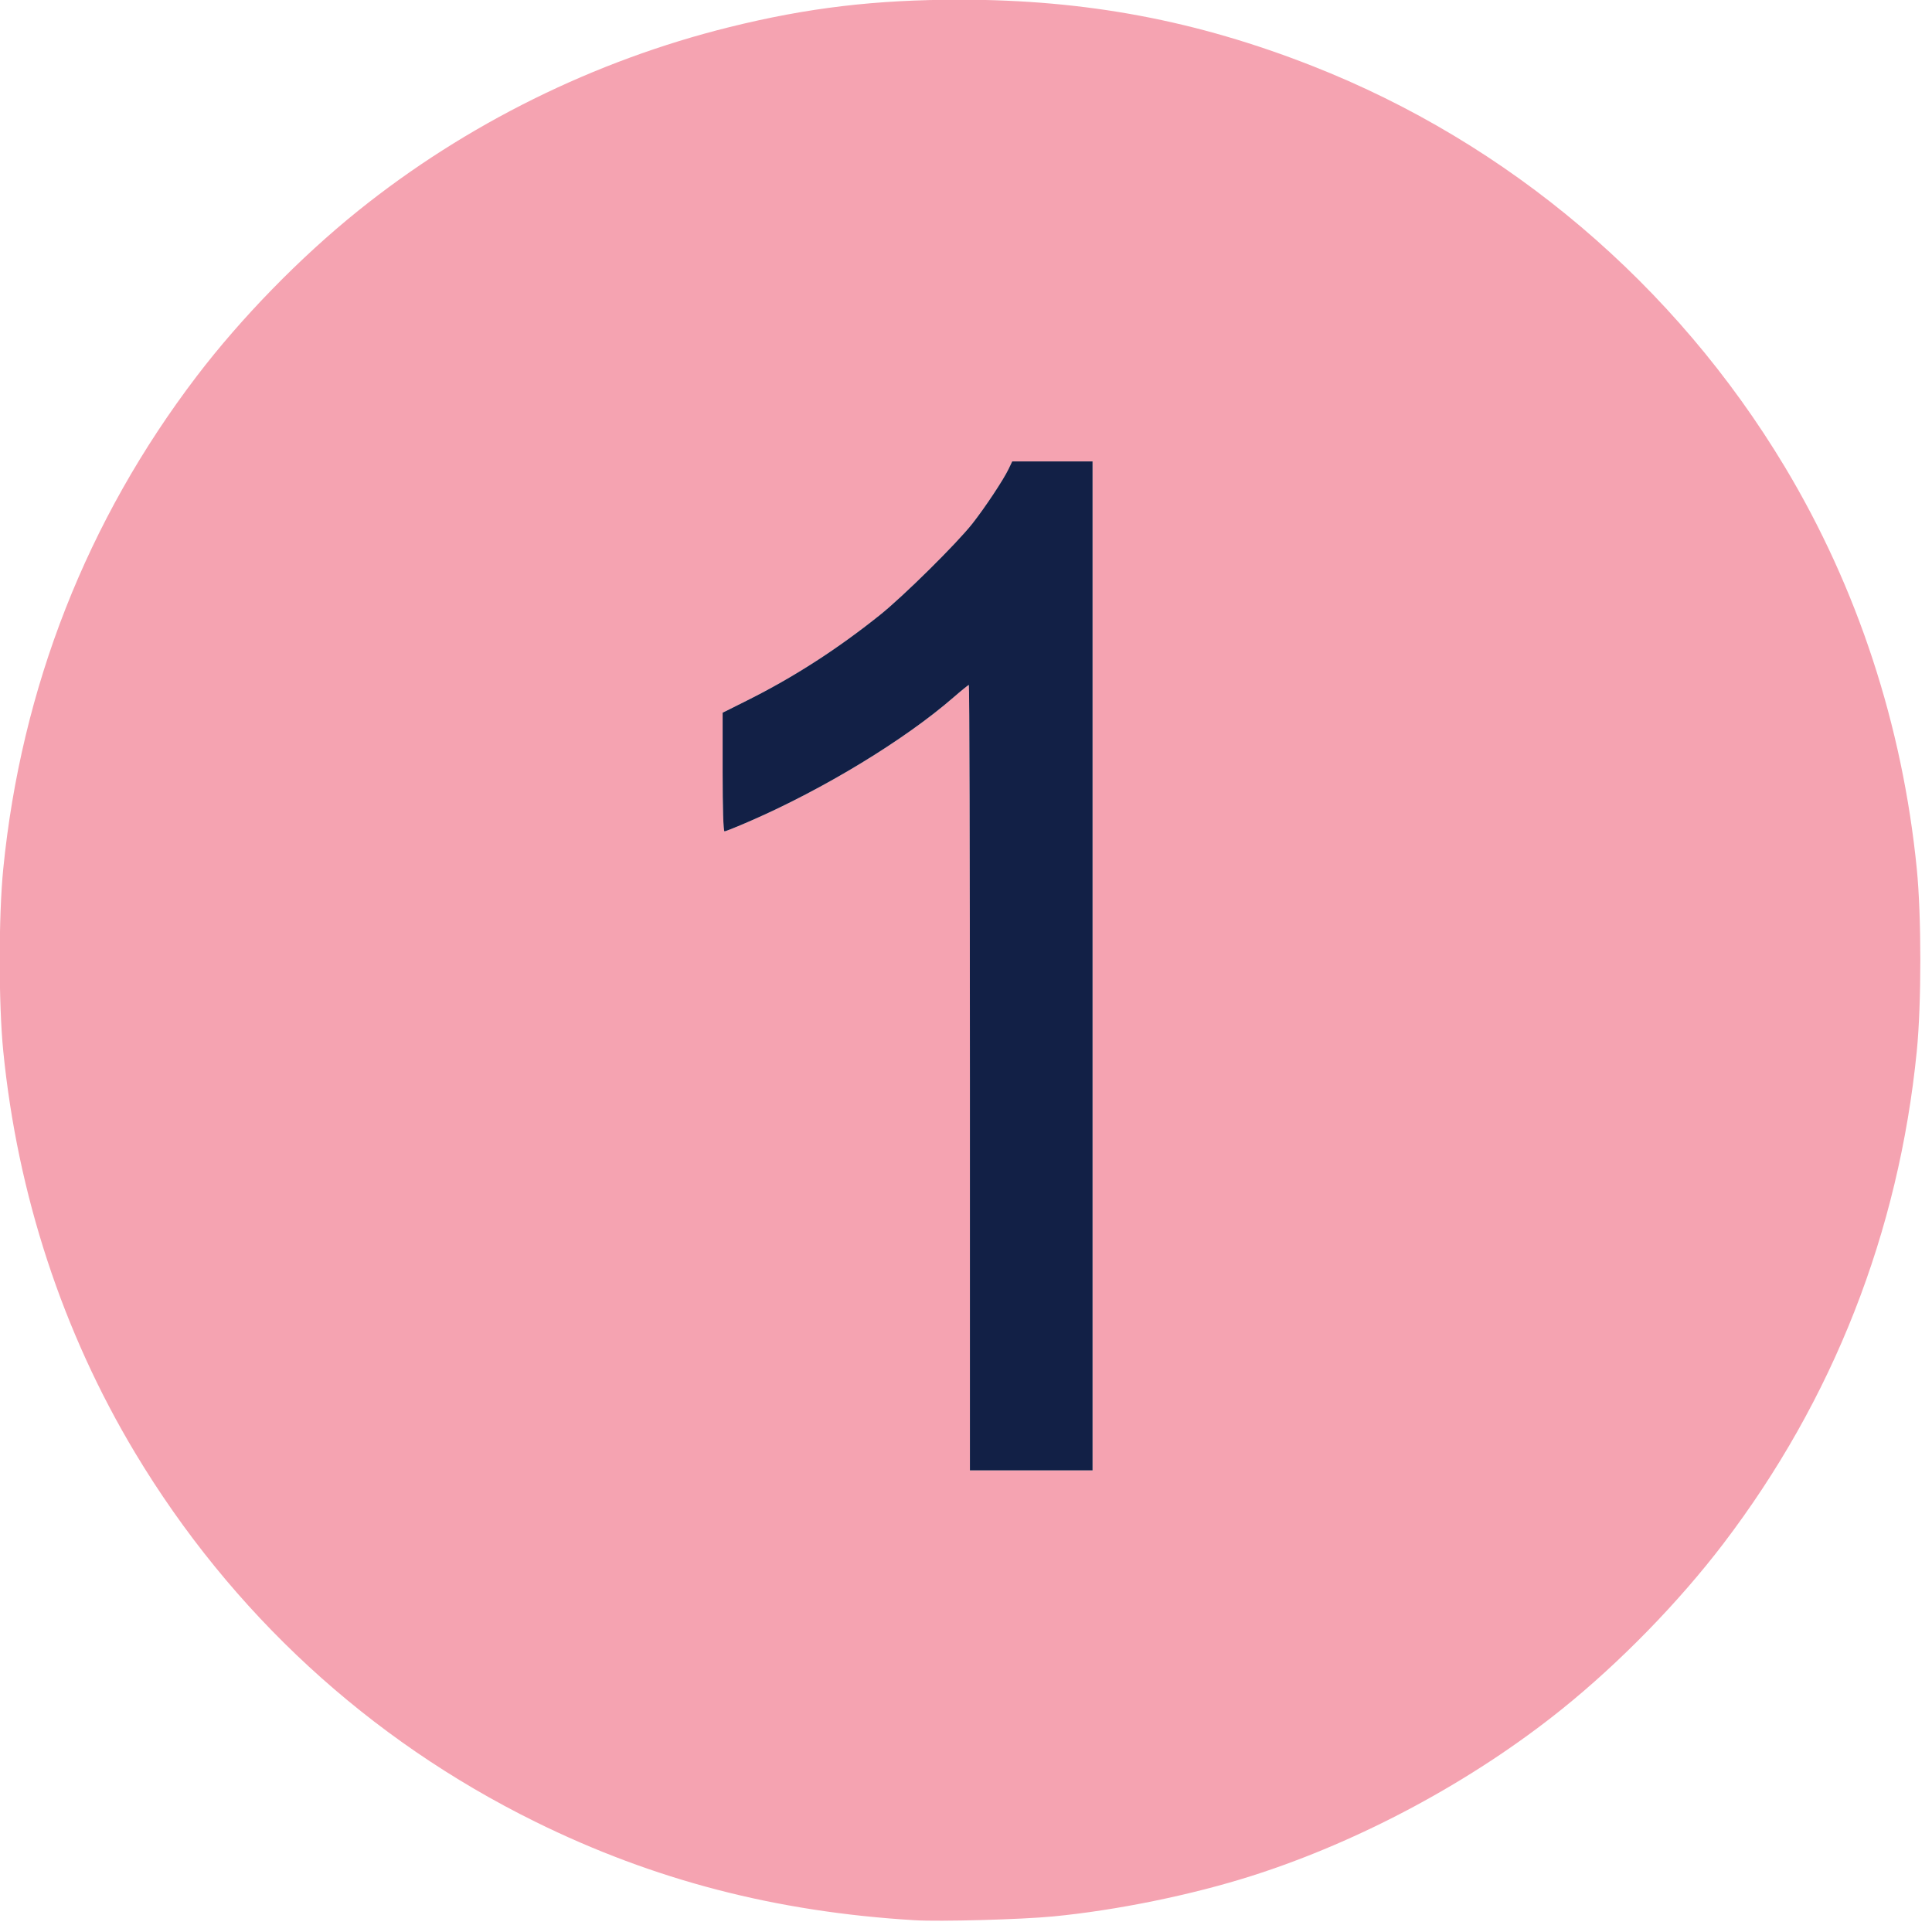
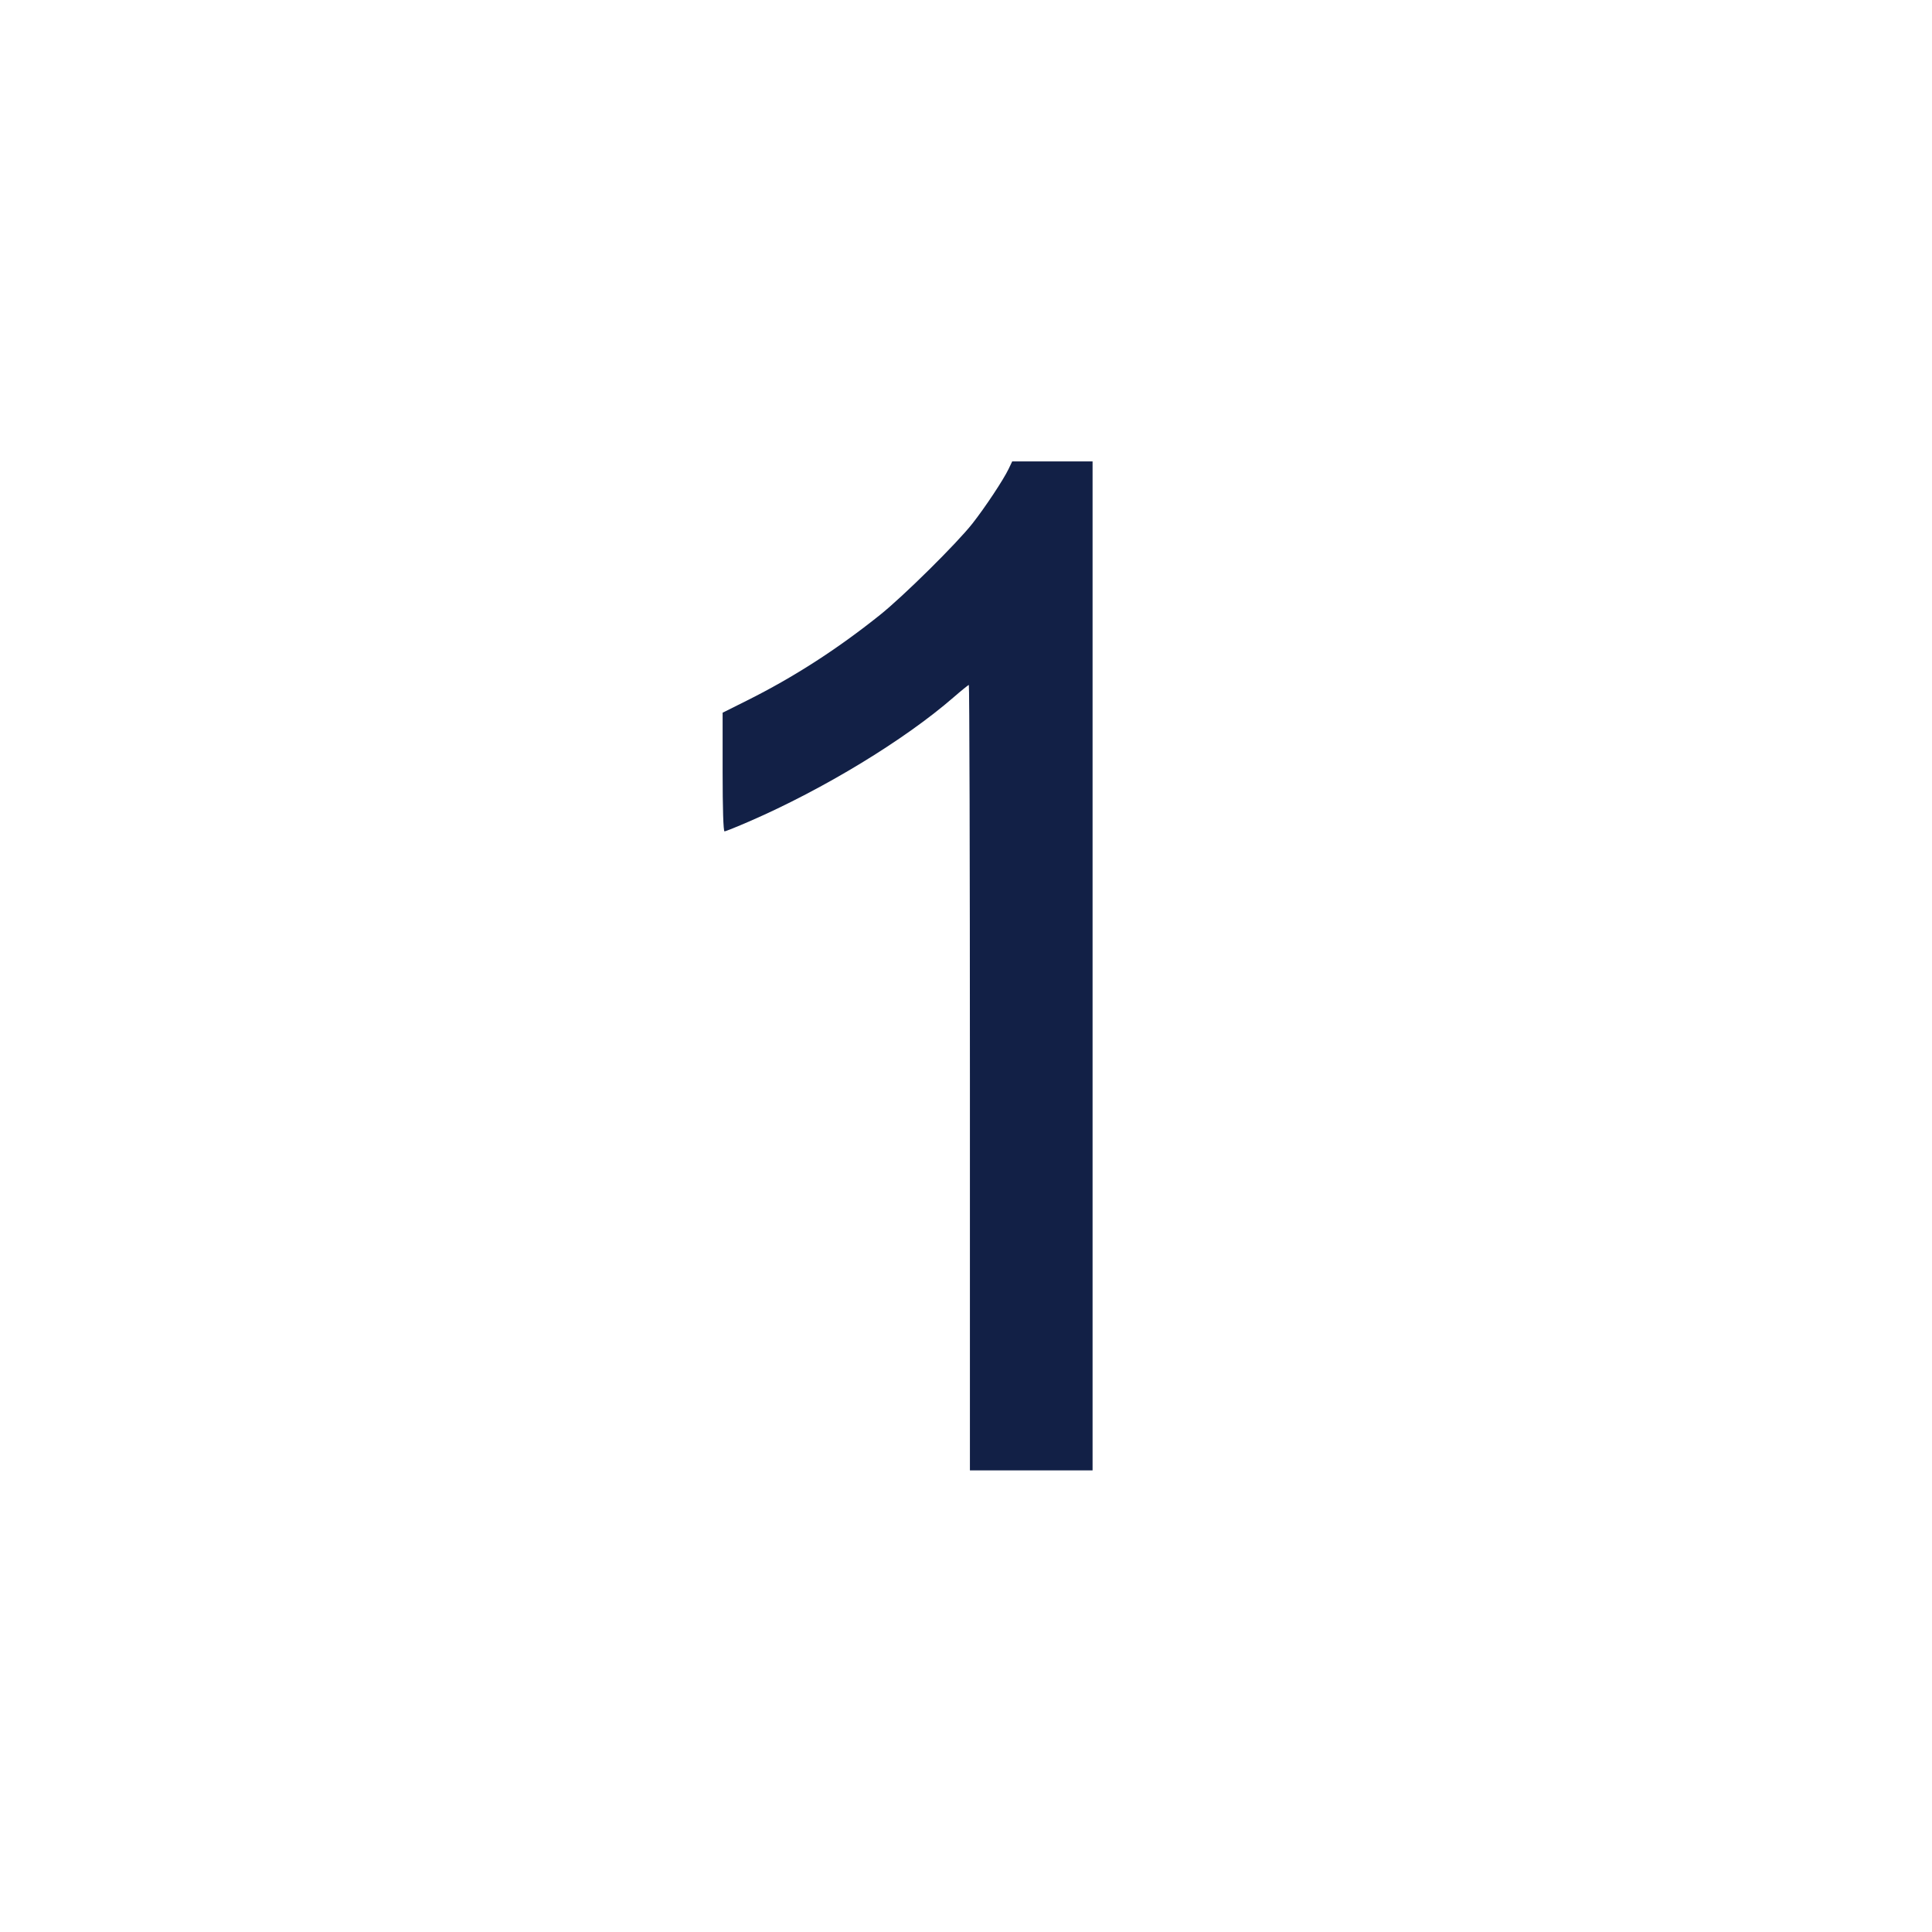
<svg xmlns="http://www.w3.org/2000/svg" xmlns:ns1="http://sodipodi.sourceforge.net/DTD/sodipodi-0.dtd" xmlns:ns2="http://www.inkscape.org/namespaces/inkscape" version="1.1" id="svg1" width="30" height="30" viewBox="0 0 30 30" ns1:docname="2024-08-02_16-12-01.svg" ns2:version="1.3.2 (091e20e, 2023-11-25, custom)">
  <defs id="defs1" />
  <ns1:namedview id="namedview1" pagecolor="#ffffff" bordercolor="#000000" borderopacity="0.25" ns2:showpageshadow="2" ns2:pageopacity="0.0" ns2:pagecheckerboard="0" ns2:deskcolor="#d1d1d1" ns2:zoom="18.786856" ns2:cx="28.211213" ns2:cy="16.474284" ns2:window-width="1920" ns2:window-height="1009" ns2:window-x="1912" ns2:window-y="818" ns2:window-maximized="1" ns2:current-layer="g1" />
  <g ns2:groupmode="layer" ns2:label="Image" id="g1" transform="translate(-11.807,-13.023)">
    <g id="g2" transform="matrix(0.064,0,0,0.064,11.047,12.262)">
-       <path style="fill:#f5a3b1" d="M 233.76,477.781 C 200.17,475.771 170.477,468.061 141.749,453.889 101.313,433.941 67.949,403.191 44.669,364.413 27.072,335.101 16.126,301.747 12.661,266.88 c -1.139,-11.464 -1.139,-32.696 0,-44.16 C 17.034,178.719 32.972,138.12 59.581,103.2 70.39,89.015 84.694,74.349 98.732,63.058 124.902,42.01 156.099,26.577 188.88,18.462 c 18.989,-4.701 35.341,-6.643 55.92,-6.643 30.582,0 57.394,5.041 85.474,16.07 47.641,18.712 88.079,53.028 114.657,97.299 17.597,29.312 28.543,62.666 32.008,97.533 1.139,11.464 1.139,32.696 0,44.16 -4.373,44.001 -20.31,84.6 -46.92,119.52 -10.809,14.185 -25.113,28.851 -39.151,40.142 -21.718,17.468 -48.846,32.054 -75.268,40.47 -14.594,4.648 -32.787,8.365 -48.24,9.854 -7.766,0.748 -27.439,1.284 -33.6,0.916 z M 276.96,246.24 v -122.4 h -9.751 -9.751 l -0.858,1.8 c -1.245,2.613 -5.688,9.321 -8.786,13.266 -3.772,4.803 -16.748,17.635 -22.414,22.167 -10.481,8.382 -20.961,15.126 -32.32,20.798 l -5.88,2.936 v 14.396 c 0,8.873 0.177,14.396 0.461,14.396 0.253,0 3.007,-1.107 6.12,-2.46 17.937,-7.797 37.564,-19.727 49.439,-30.052 1.903,-1.654 3.577,-3.008 3.72,-3.008 0.143,0 0.26,42.876 0.26,95.28 v 95.28 h 14.88 14.88 z" id="path3" />
      <path style="fill:#122046" d="m 247.2,273.36 c 0,-52.404 -0.117,-95.28 -0.26,-95.28 -0.143,0 -1.817,1.354 -3.72,3.008 -11.875,10.325 -31.502,22.255 -49.439,30.052 -3.113,1.353 -5.867,2.46 -6.12,2.46 -0.284,0 -0.461,-5.524 -0.461,-14.396 v -14.396 l 5.88,-2.936 c 11.359,-5.672 21.839,-12.416 32.32,-20.798 5.667,-4.532 18.642,-17.364 22.414,-22.167 3.098,-3.945 7.541,-10.653 8.786,-13.266 l 0.858,-1.8 h 9.751 9.751 v 122.4 122.4 H 262.08 247.2 Z" id="path2" />
    </g>
  </g>
</svg>